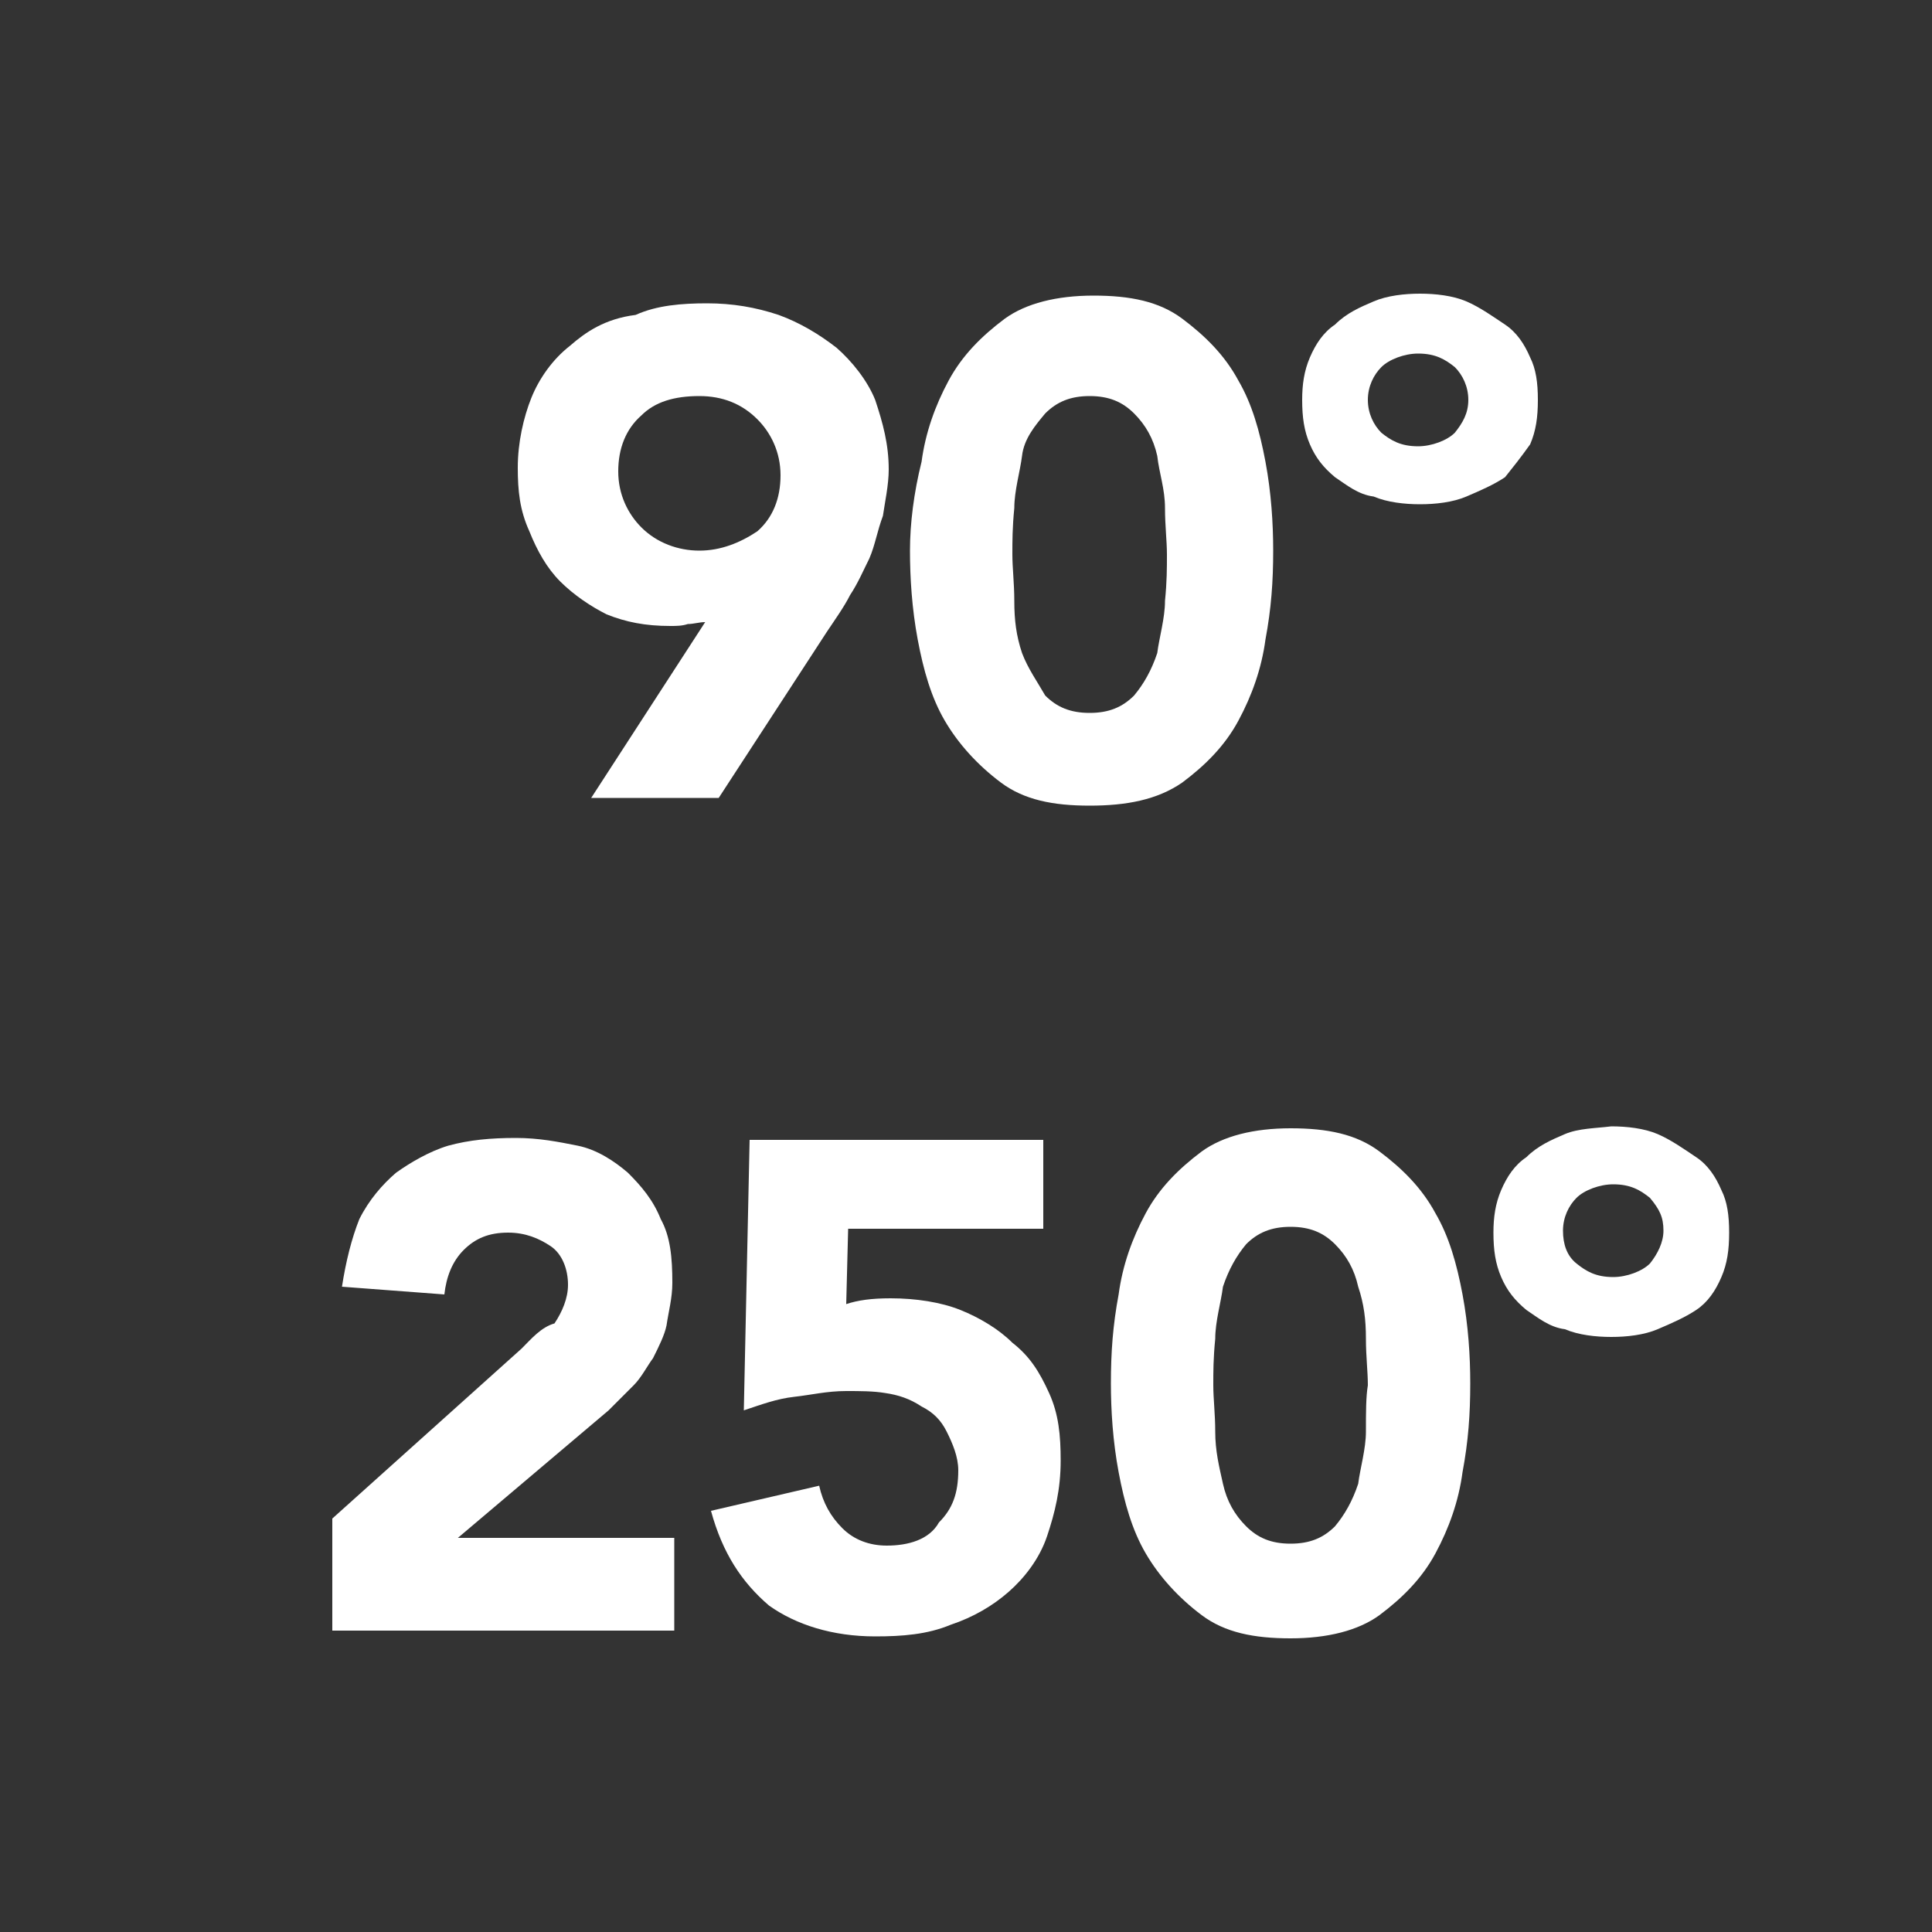
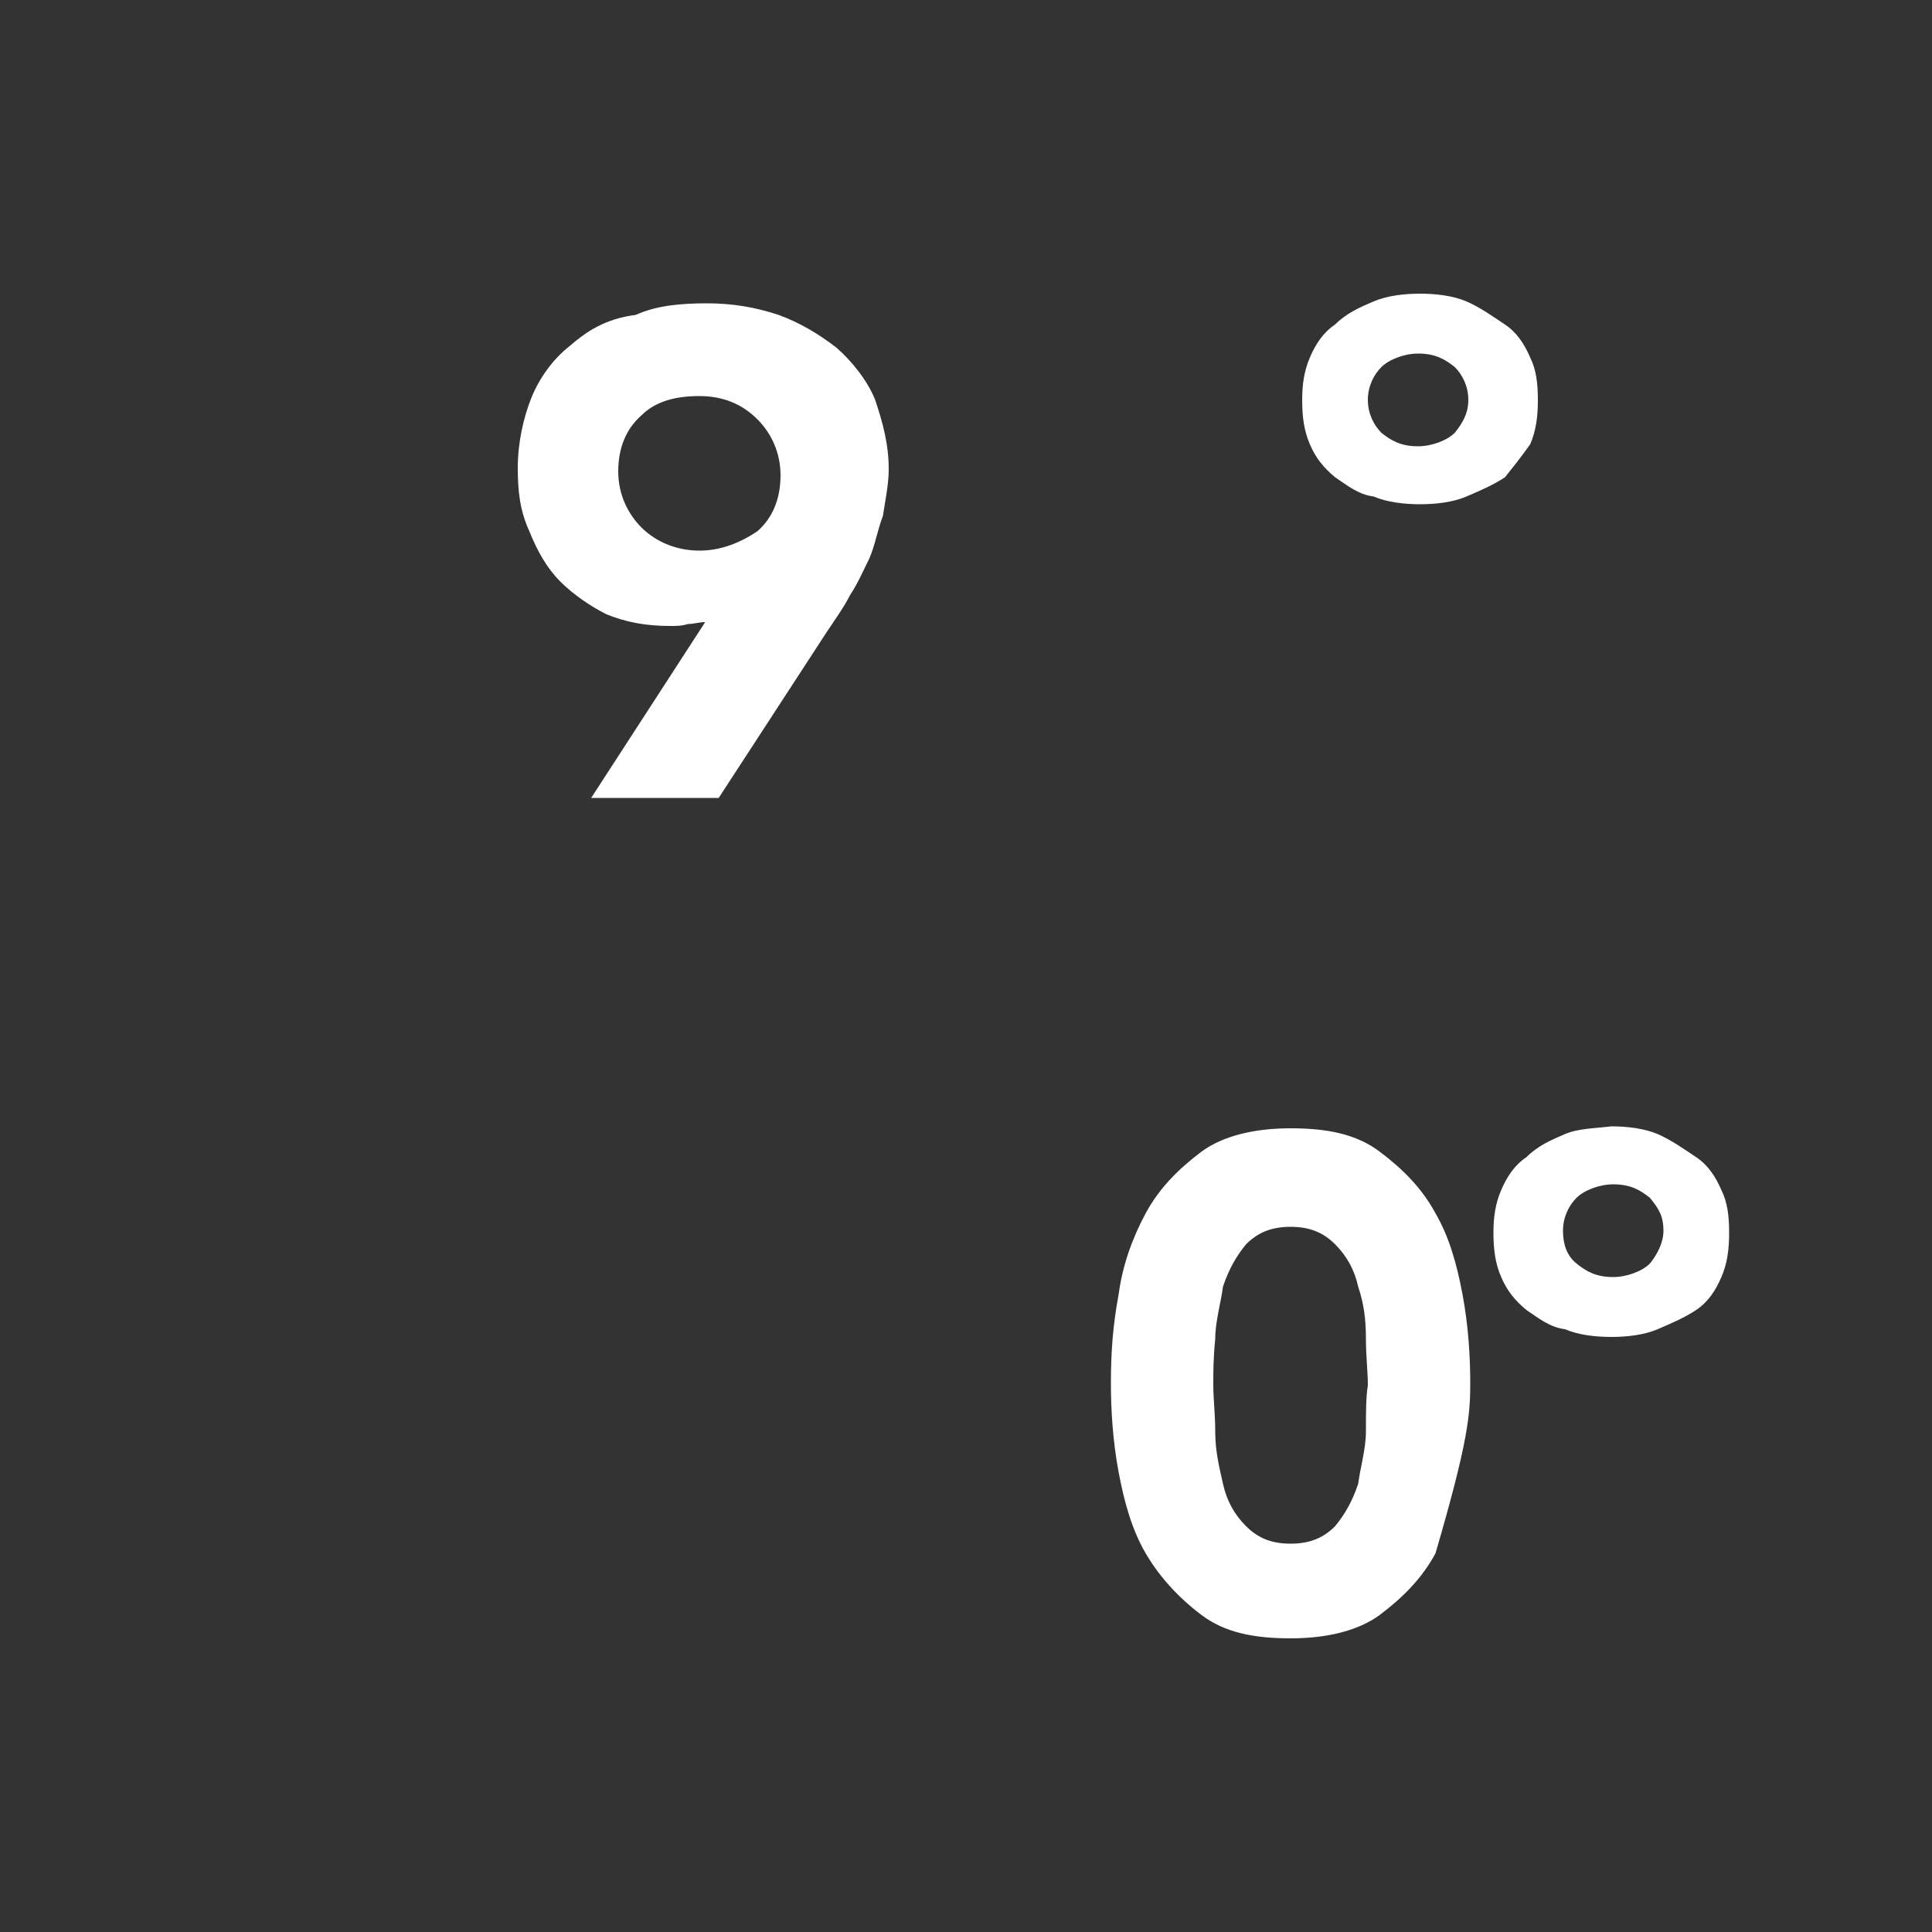
<svg xmlns="http://www.w3.org/2000/svg" version="1.1" id="Capa_1" x="0px" y="0px" viewBox="0 0 100 100" style="enable-background:new 0 0 100 100;" xml:space="preserve">
  <rect x="0" y="0" width="100" height="100" fill="#333333" stroke="none" />
  <style type="text/css">
	.st0{fill:#FFFFFF;}
</style>
  <g id="Capa_2_1_">
</g>
  <g id="Capa_1_1_">
    <g>
      <path class="st0" d="M29.5,17.9c-0.9,0.7-1.6,1.7-2,2.7c-0.4,1-0.7,2.3-0.7,3.6c0,1.2,0.1,2.2,0.6,3.3c0.4,1,0.9,1.9,1.6,2.6    c0.7,0.7,1.6,1.3,2.4,1.7c1,0.4,2,0.6,3.3,0.6c0.3,0,0.6,0,0.9-0.1c0.3,0,0.6-0.1,0.9-0.1l-5.9,9.1h6.6l5.6-8.6    c0.4-0.6,0.9-1.3,1.2-1.9c0.4-0.6,0.7-1.3,1-1.9c0.3-0.7,0.4-1.4,0.7-2.2c0.1-0.7,0.3-1.6,0.3-2.4c0-1.3-0.3-2.4-0.7-3.6    c-0.4-1-1.2-2-2-2.7c-0.9-0.7-1.9-1.3-3-1.7c-1.2-0.4-2.4-0.6-3.7-0.6c-1.3,0-2.6,0.1-3.7,0.6C31.3,16.5,30.3,17.2,29.5,17.9z     M36.2,20.5c1.2,0,2.2,0.4,3,1.2c0.7,0.7,1.2,1.7,1.2,2.9s-0.4,2.2-1.2,2.9c-0.9,0.6-1.9,1-3,1s-2.2-0.4-3-1.2    c-0.7-0.7-1.2-1.7-1.2-2.9s0.4-2.2,1.2-2.9C33.9,20.8,34.9,20.5,36.2,20.5z" />
      <path class="st0" d="M79.2,23c0.3-0.7,0.4-1.4,0.4-2.3s-0.1-1.6-0.4-2.2c-0.3-0.7-0.7-1.3-1.3-1.7c-0.6-0.4-1.3-0.9-2-1.2    c-0.7-0.3-1.6-0.4-2.4-0.4s-1.7,0.1-2.4,0.4c-0.7,0.3-1.4,0.6-2,1.2c-0.6,0.4-1,1-1.3,1.7c-0.3,0.7-0.4,1.4-0.4,2.2    c0,0.9,0.1,1.6,0.4,2.3c0.3,0.7,0.7,1.2,1.3,1.7c0.6,0.4,1.2,0.9,2,1c0.7,0.3,1.6,0.4,2.4,0.4s1.7-0.1,2.4-0.4    c0.7-0.3,1.4-0.6,2-1C78.3,24.2,78.7,23.7,79.2,23z M75.3,22.4c-0.4,0.4-1.2,0.7-1.9,0.7c-0.9,0-1.4-0.3-1.9-0.7    c-0.4-0.4-0.7-1-0.7-1.7s0.3-1.3,0.7-1.7c0.4-0.4,1.2-0.7,1.9-0.7c0.9,0,1.4,0.3,1.9,0.7c0.4,0.4,0.7,1,0.7,1.7    C76,21.4,75.7,21.9,75.3,22.4z" />
-       <path class="st0" d="M27,69.8l-9.8,8.8v5.8h17.7v-4.8H23.7l7.8-6.6c0.4-0.4,0.9-0.9,1.3-1.3c0.4-0.4,0.7-1,1-1.4    c0.3-0.6,0.6-1.2,0.7-1.7c0.1-0.7,0.3-1.4,0.3-2.2c0-1.3-0.1-2.4-0.6-3.3c-0.4-1-1-1.7-1.7-2.4c-0.7-0.6-1.6-1.2-2.6-1.4    s-2-0.4-3.2-0.4c-1.3,0-2.4,0.1-3.5,0.4c-1,0.3-2,0.9-2.7,1.4c-0.7,0.6-1.4,1.4-1.9,2.4c-0.4,1-0.7,2.2-0.9,3.5l5.3,0.4    c0.1-0.9,0.4-1.7,1-2.3c0.6-0.6,1.3-0.9,2.3-0.9c0.9,0,1.6,0.3,2.2,0.7c0.6,0.4,0.9,1.2,0.9,2c0,0.7-0.3,1.4-0.7,2    C28,68.7,27.5,69.3,27,69.8z" />
-       <path class="st0" d="M61.2,40.5c1.2-0.9,2.2-1.9,2.9-3.2c0.7-1.3,1.2-2.7,1.4-4.2c0.3-1.6,0.4-3,0.4-4.6c0-1.4-0.1-3-0.4-4.6    c-0.3-1.6-0.7-3-1.4-4.2c-0.7-1.3-1.7-2.3-2.9-3.2c-1.2-0.9-2.7-1.2-4.6-1.2s-3.5,0.4-4.6,1.2c-1.2,0.9-2.2,1.9-2.9,3.2    c-0.7,1.3-1.2,2.7-1.4,4.2c-0.4,1.6-0.6,3.2-0.6,4.6s0.1,3,0.4,4.6c0.3,1.6,0.7,3,1.4,4.2c0.7,1.2,1.7,2.3,2.9,3.2    c1.2,0.9,2.7,1.2,4.6,1.2S59.9,41.4,61.2,40.5z M52.9,33.8c-0.3-0.9-0.4-1.7-0.4-2.7c0-0.9-0.1-1.7-0.1-2.4c0-0.7,0-1.4,0.1-2.4    c0-0.9,0.3-1.9,0.4-2.7c0.1-0.9,0.7-1.6,1.2-2.2c0.6-0.6,1.3-0.9,2.3-0.9c1,0,1.7,0.3,2.3,0.9c0.6,0.6,1,1.3,1.2,2.2    c0.1,0.9,0.4,1.7,0.4,2.7c0,0.9,0.1,1.7,0.1,2.4c0,0.7,0,1.4-0.1,2.4c0,0.9-0.3,1.9-0.4,2.7c-0.3,0.9-0.7,1.6-1.2,2.2    c-0.6,0.6-1.3,0.9-2.3,0.9c-1,0-1.7-0.3-2.3-0.9C53.7,35.3,53.2,34.6,52.9,33.8z" />
      <path class="st0" d="M81,58.7c-0.7,0.3-1.4,0.6-2,1.2c-0.6,0.4-1,1-1.3,1.7s-0.4,1.4-0.4,2.2c0,0.9,0.1,1.6,0.4,2.3    c0.3,0.7,0.7,1.2,1.3,1.7c0.6,0.4,1.2,0.9,2,1c0.7,0.3,1.6,0.4,2.4,0.4s1.7-0.1,2.4-0.4c0.7-0.3,1.4-0.6,2-1c0.6-0.4,1-1,1.3-1.7    c0.3-0.7,0.4-1.4,0.4-2.3c0-0.9-0.1-1.6-0.4-2.2c-0.3-0.7-0.7-1.3-1.3-1.7c-0.6-0.4-1.3-0.9-2-1.2c-0.7-0.3-1.6-0.4-2.4-0.4    C82.6,58.4,81.7,58.4,81,58.7z M86.1,63.7c0,0.6-0.3,1.2-0.7,1.7c-0.4,0.4-1.2,0.7-1.9,0.7c-0.9,0-1.4-0.3-1.9-0.7s-0.7-1-0.7-1.7    c0-0.7,0.3-1.3,0.7-1.7s1.2-0.7,1.9-0.7c0.9,0,1.4,0.3,1.9,0.7C85.9,62.6,86.1,63,86.1,63.7z" />
-       <path class="st0" d="M45.9,80c-0.9,0-1.7-0.3-2.3-0.9c-0.6-0.6-1-1.3-1.2-2.2l-5.6,1.3c0.6,2.2,1.6,3.7,3,4.9    c1.4,1,3.3,1.6,5.5,1.6c1.4,0,2.7-0.1,3.9-0.6c1.2-0.4,2.2-1,3-1.7s1.6-1.7,2-2.9c0.4-1.2,0.7-2.4,0.7-3.9c0-1.3-0.1-2.4-0.6-3.5    s-1-1.9-1.9-2.6c-0.7-0.7-1.7-1.3-2.7-1.7c-1-0.4-2.3-0.6-3.6-0.6c-1,0-1.7,0.1-2.3,0.3l0.1-3.9h10.1V59H38.8l-0.3,14    c0.9-0.3,1.7-0.6,2.6-0.7s1.7-0.3,2.7-0.3c0.7,0,1.4,0,2,0.1c0.7,0.1,1.3,0.3,1.9,0.7c0.6,0.3,1,0.7,1.3,1.3    c0.3,0.6,0.6,1.3,0.6,2c0,1.2-0.3,2-1,2.7C48.1,79.7,47,80,45.9,80z" />
-       <path class="st0" d="M76.1,71.6c0-1.4-0.1-3-0.4-4.6c-0.3-1.6-0.7-3-1.4-4.2c-0.7-1.3-1.7-2.3-2.9-3.2c-1.2-0.9-2.7-1.2-4.6-1.2    c-1.9,0-3.5,0.4-4.6,1.2c-1.2,0.9-2.2,1.9-2.9,3.2c-0.7,1.3-1.2,2.7-1.4,4.2c-0.3,1.6-0.4,3-0.4,4.6c0,1.4,0.1,3,0.4,4.6    c0.3,1.6,0.7,3,1.4,4.2c0.7,1.2,1.7,2.3,2.9,3.2c1.2,0.9,2.7,1.2,4.6,1.2c1.9,0,3.5-0.4,4.6-1.2c1.2-0.9,2.2-1.9,2.9-3.2    c0.7-1.3,1.2-2.7,1.4-4.2C76,74.6,76.1,73.2,76.1,71.6z M70.7,74.1c0,0.9-0.3,1.9-0.4,2.7c-0.3,0.9-0.7,1.6-1.2,2.2    c-0.6,0.6-1.3,0.9-2.3,0.9c-1,0-1.7-0.3-2.3-0.9c-0.6-0.6-1-1.3-1.2-2.2s-0.4-1.7-0.4-2.7c0-0.9-0.1-1.7-0.1-2.4s0-1.4,0.1-2.4    c0-0.9,0.3-1.9,0.4-2.7c0.3-0.9,0.7-1.6,1.2-2.2c0.6-0.6,1.3-0.9,2.3-0.9c1,0,1.7,0.3,2.3,0.9c0.6,0.6,1,1.3,1.2,2.2    c0.3,0.9,0.4,1.7,0.4,2.7c0,0.9,0.1,1.7,0.1,2.4C70.7,72.3,70.7,73.1,70.7,74.1z" />
+       <path class="st0" d="M76.1,71.6c0-1.4-0.1-3-0.4-4.6c-0.3-1.6-0.7-3-1.4-4.2c-0.7-1.3-1.7-2.3-2.9-3.2c-1.2-0.9-2.7-1.2-4.6-1.2    c-1.9,0-3.5,0.4-4.6,1.2c-1.2,0.9-2.2,1.9-2.9,3.2c-0.7,1.3-1.2,2.7-1.4,4.2c-0.3,1.6-0.4,3-0.4,4.6c0,1.4,0.1,3,0.4,4.6    c0.3,1.6,0.7,3,1.4,4.2c0.7,1.2,1.7,2.3,2.9,3.2c1.2,0.9,2.7,1.2,4.6,1.2c1.9,0,3.5-0.4,4.6-1.2c1.2-0.9,2.2-1.9,2.9-3.2    C76,74.6,76.1,73.2,76.1,71.6z M70.7,74.1c0,0.9-0.3,1.9-0.4,2.7c-0.3,0.9-0.7,1.6-1.2,2.2    c-0.6,0.6-1.3,0.9-2.3,0.9c-1,0-1.7-0.3-2.3-0.9c-0.6-0.6-1-1.3-1.2-2.2s-0.4-1.7-0.4-2.7c0-0.9-0.1-1.7-0.1-2.4s0-1.4,0.1-2.4    c0-0.9,0.3-1.9,0.4-2.7c0.3-0.9,0.7-1.6,1.2-2.2c0.6-0.6,1.3-0.9,2.3-0.9c1,0,1.7,0.3,2.3,0.9c0.6,0.6,1,1.3,1.2,2.2    c0.3,0.9,0.4,1.7,0.4,2.7c0,0.9,0.1,1.7,0.1,2.4C70.7,72.3,70.7,73.1,70.7,74.1z" />
    </g>
  </g>
</svg>